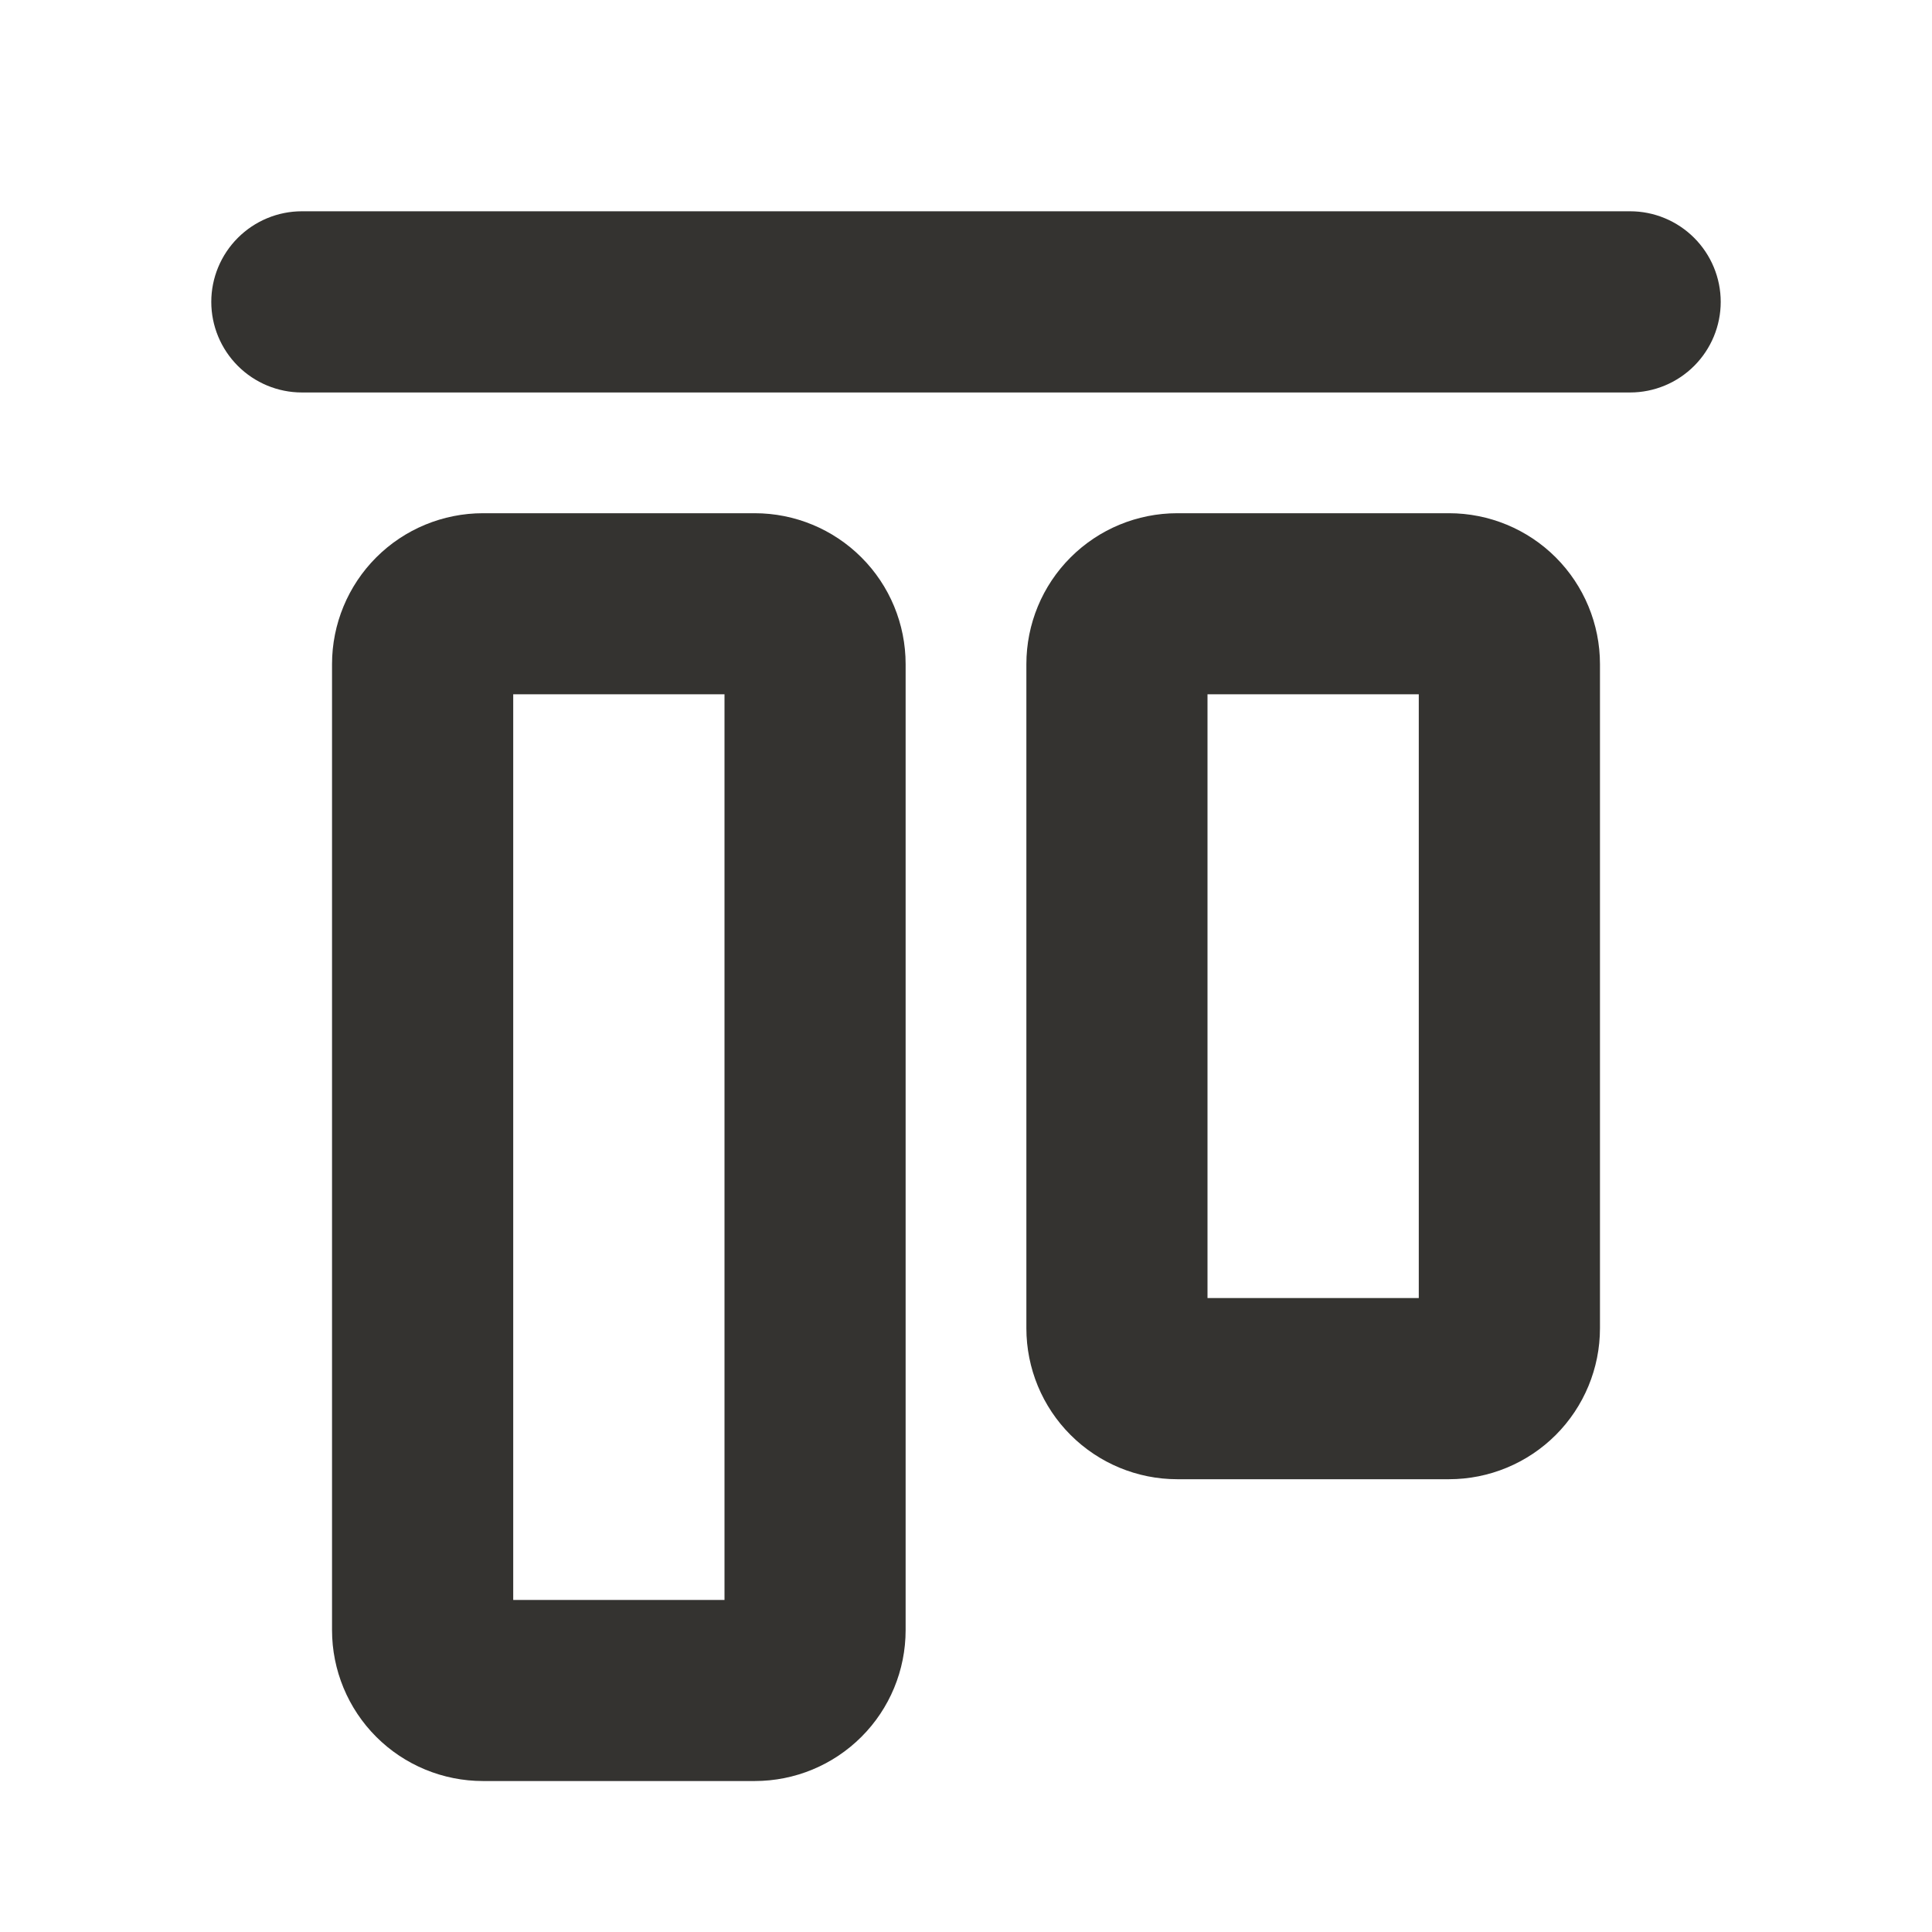
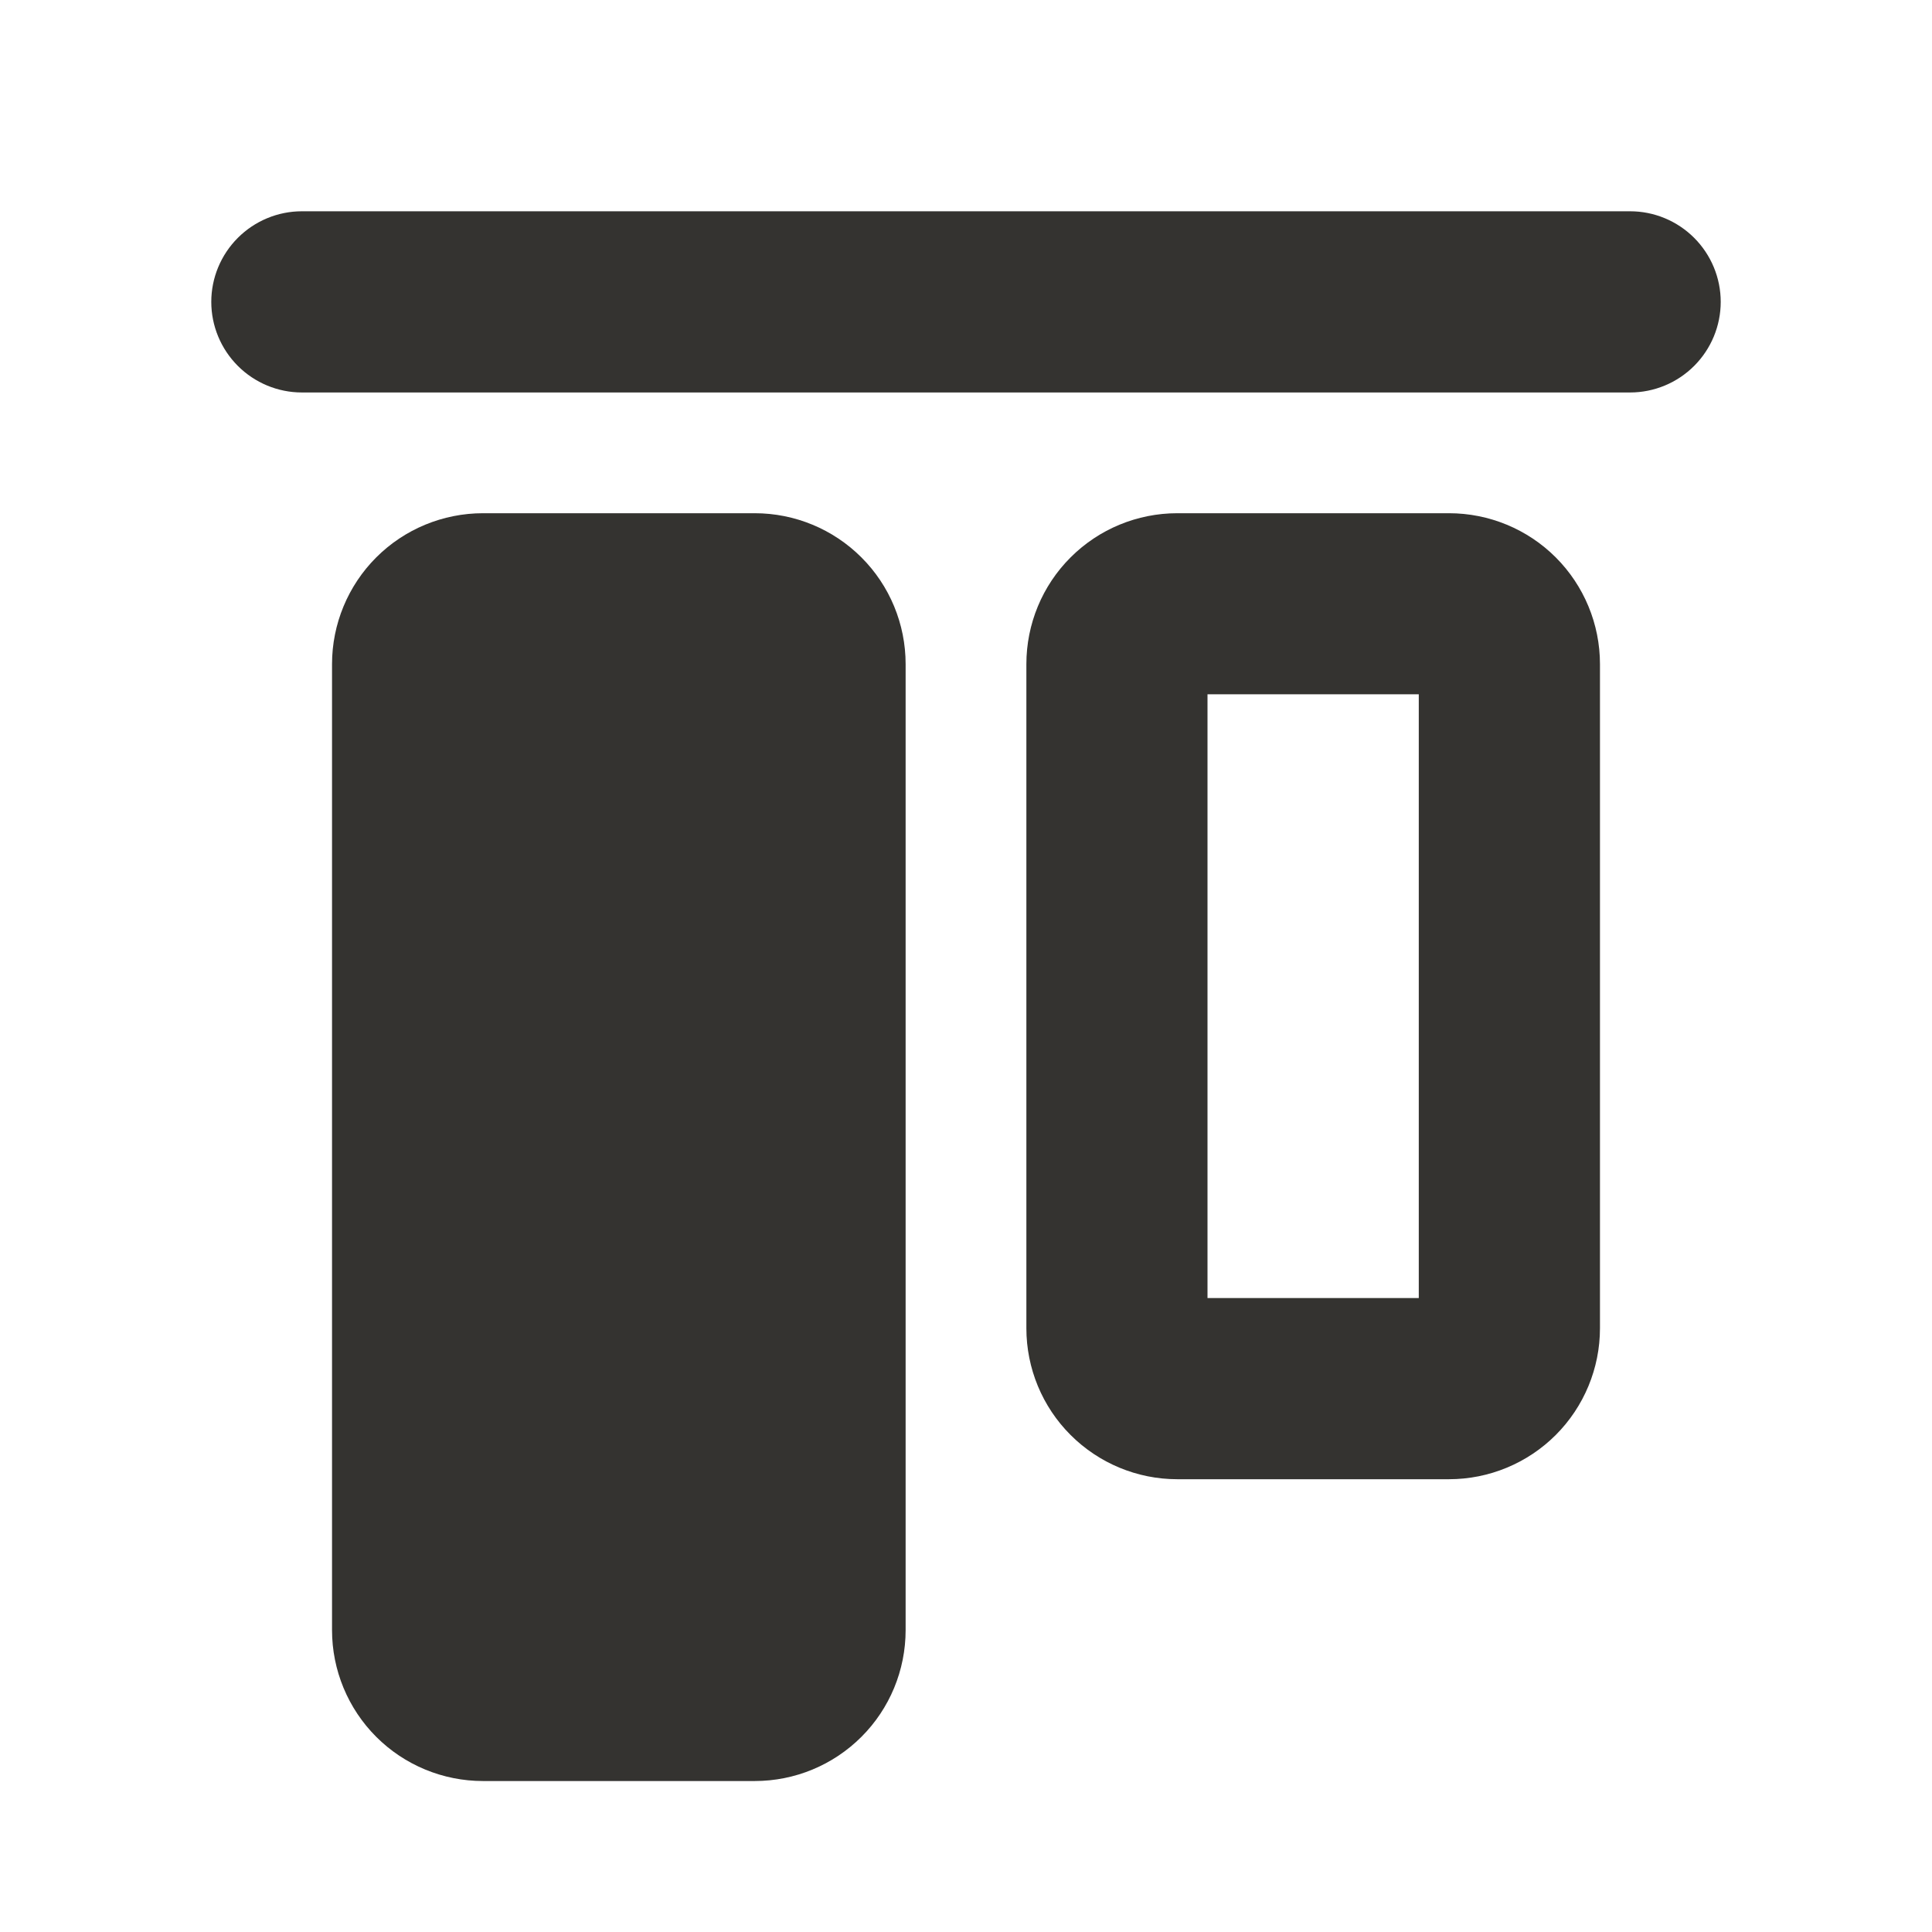
<svg xmlns="http://www.w3.org/2000/svg" width="28" height="28" viewBox="0 0 28 28" fill="none">
-   <path d="M24.938 4.375C24.938 4.723 24.799 5.057 24.553 5.303C24.307 5.549 23.973 5.688 23.625 5.688H4.375C4.027 5.688 3.693 5.549 3.447 5.303C3.201 5.057 3.062 4.723 3.062 4.375C3.062 4.027 3.201 3.693 3.447 3.447C3.693 3.201 4.027 3.062 4.375 3.062H23.625C23.973 3.062 24.307 3.201 24.553 3.447C24.799 3.693 24.938 4.027 24.938 4.375ZM23.188 9.625V19.25C23.188 19.83 22.957 20.387 22.547 20.797C22.137 21.207 21.58 21.438 21 21.438H17.062C16.482 21.438 15.926 21.207 15.516 20.797C15.105 20.387 14.875 19.83 14.875 19.25V9.625C14.875 9.045 15.105 8.488 15.516 8.078C15.926 7.668 16.482 7.438 17.062 7.438H21C21.58 7.438 22.137 7.668 22.547 8.078C22.957 8.488 23.188 9.045 23.188 9.625ZM20.562 10.062H17.5V18.812H20.562V10.062ZM13.125 9.625V23.625C13.125 24.205 12.895 24.762 12.484 25.172C12.074 25.582 11.518 25.812 10.938 25.812H7C6.42 25.812 5.863 25.582 5.453 25.172C5.043 24.762 4.812 24.205 4.812 23.625V9.625C4.812 9.045 5.043 8.488 5.453 8.078C5.863 7.668 6.42 7.438 7 7.438H10.938C11.518 7.438 12.074 7.668 12.484 8.078C12.895 8.488 13.125 9.045 13.125 9.625ZM10.5 10.062H7.438V23.188H10.5V10.062Z" fill="#343330" />
+   <path d="M24.938 4.375C24.938 4.723 24.799 5.057 24.553 5.303C24.307 5.549 23.973 5.688 23.625 5.688H4.375C4.027 5.688 3.693 5.549 3.447 5.303C3.201 5.057 3.062 4.723 3.062 4.375C3.062 4.027 3.201 3.693 3.447 3.447C3.693 3.201 4.027 3.062 4.375 3.062H23.625C23.973 3.062 24.307 3.201 24.553 3.447C24.799 3.693 24.938 4.027 24.938 4.375ZM23.188 9.625V19.25C23.188 19.83 22.957 20.387 22.547 20.797C22.137 21.207 21.58 21.438 21 21.438H17.062C16.482 21.438 15.926 21.207 15.516 20.797C15.105 20.387 14.875 19.83 14.875 19.25V9.625C14.875 9.045 15.105 8.488 15.516 8.078C15.926 7.668 16.482 7.438 17.062 7.438H21C21.58 7.438 22.137 7.668 22.547 8.078C22.957 8.488 23.188 9.045 23.188 9.625ZM20.562 10.062H17.5V18.812H20.562V10.062ZM13.125 9.625V23.625C13.125 24.205 12.895 24.762 12.484 25.172C12.074 25.582 11.518 25.812 10.938 25.812H7C6.42 25.812 5.863 25.582 5.453 25.172C5.043 24.762 4.812 24.205 4.812 23.625V9.625C4.812 9.045 5.043 8.488 5.453 8.078C5.863 7.668 6.42 7.438 7 7.438H10.938C11.518 7.438 12.074 7.668 12.484 8.078C12.895 8.488 13.125 9.045 13.125 9.625ZM10.5 10.062H7.438H10.5V10.062Z" fill="#343330" />
</svg>